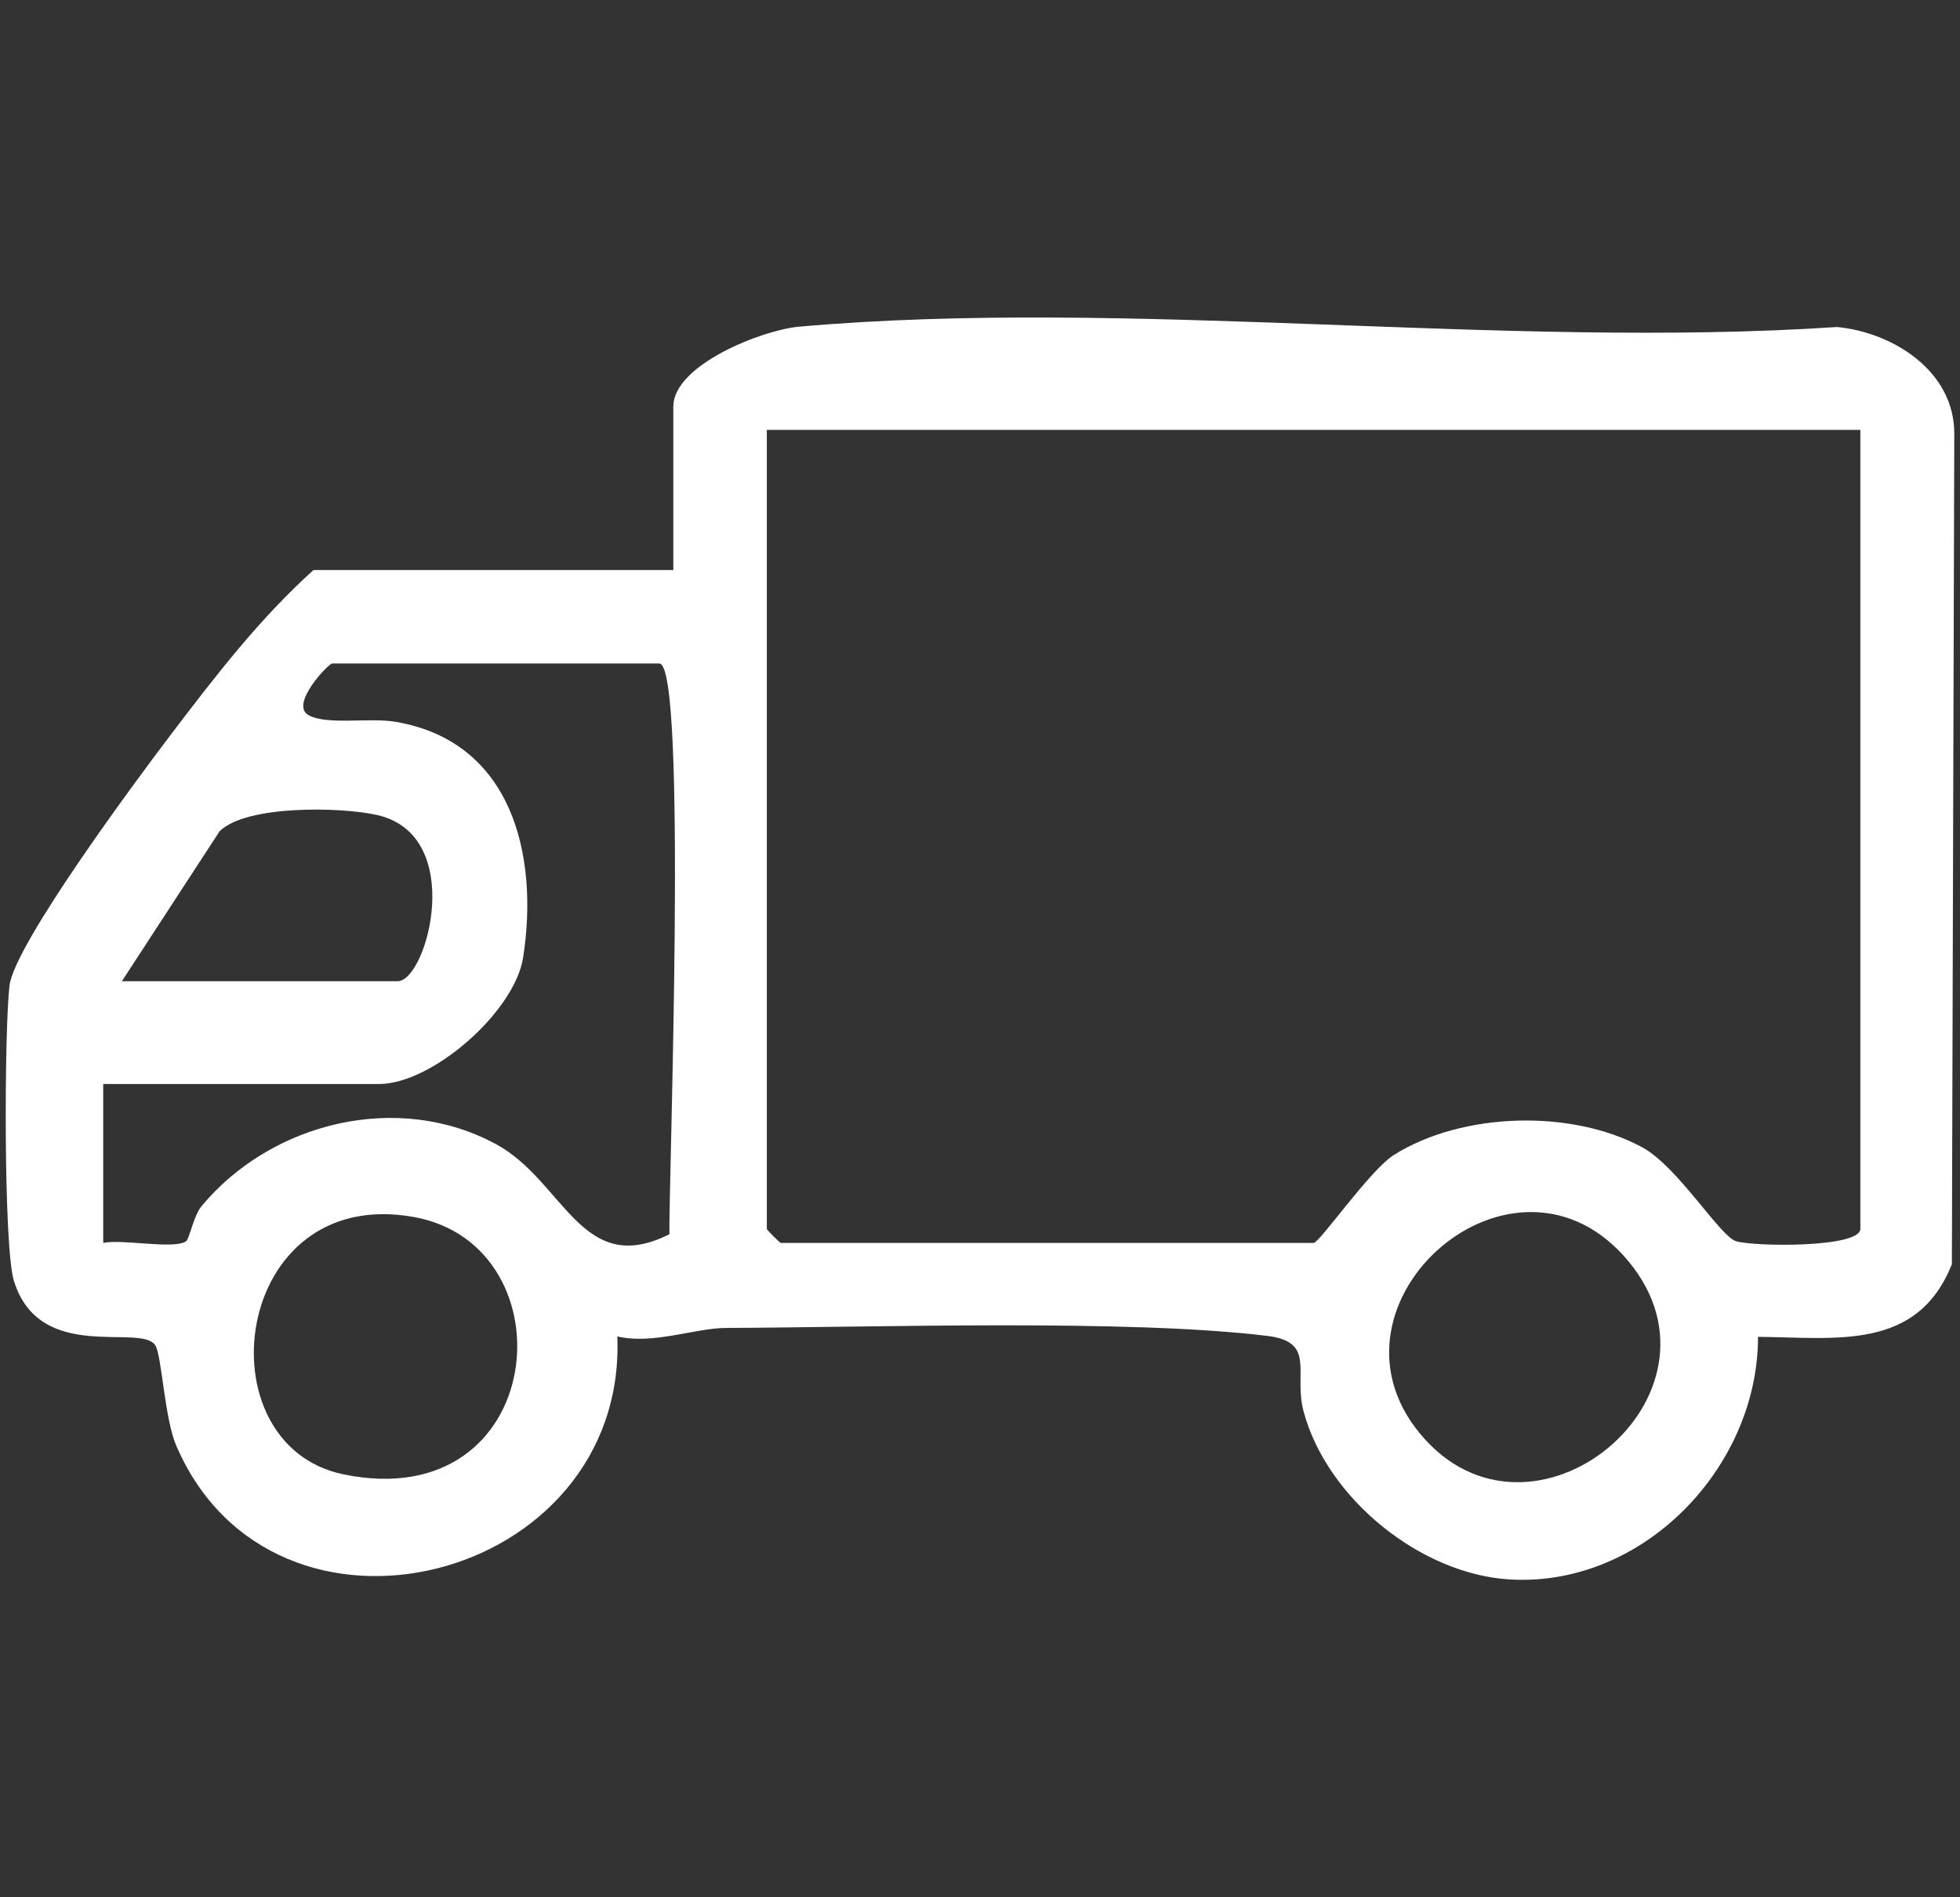
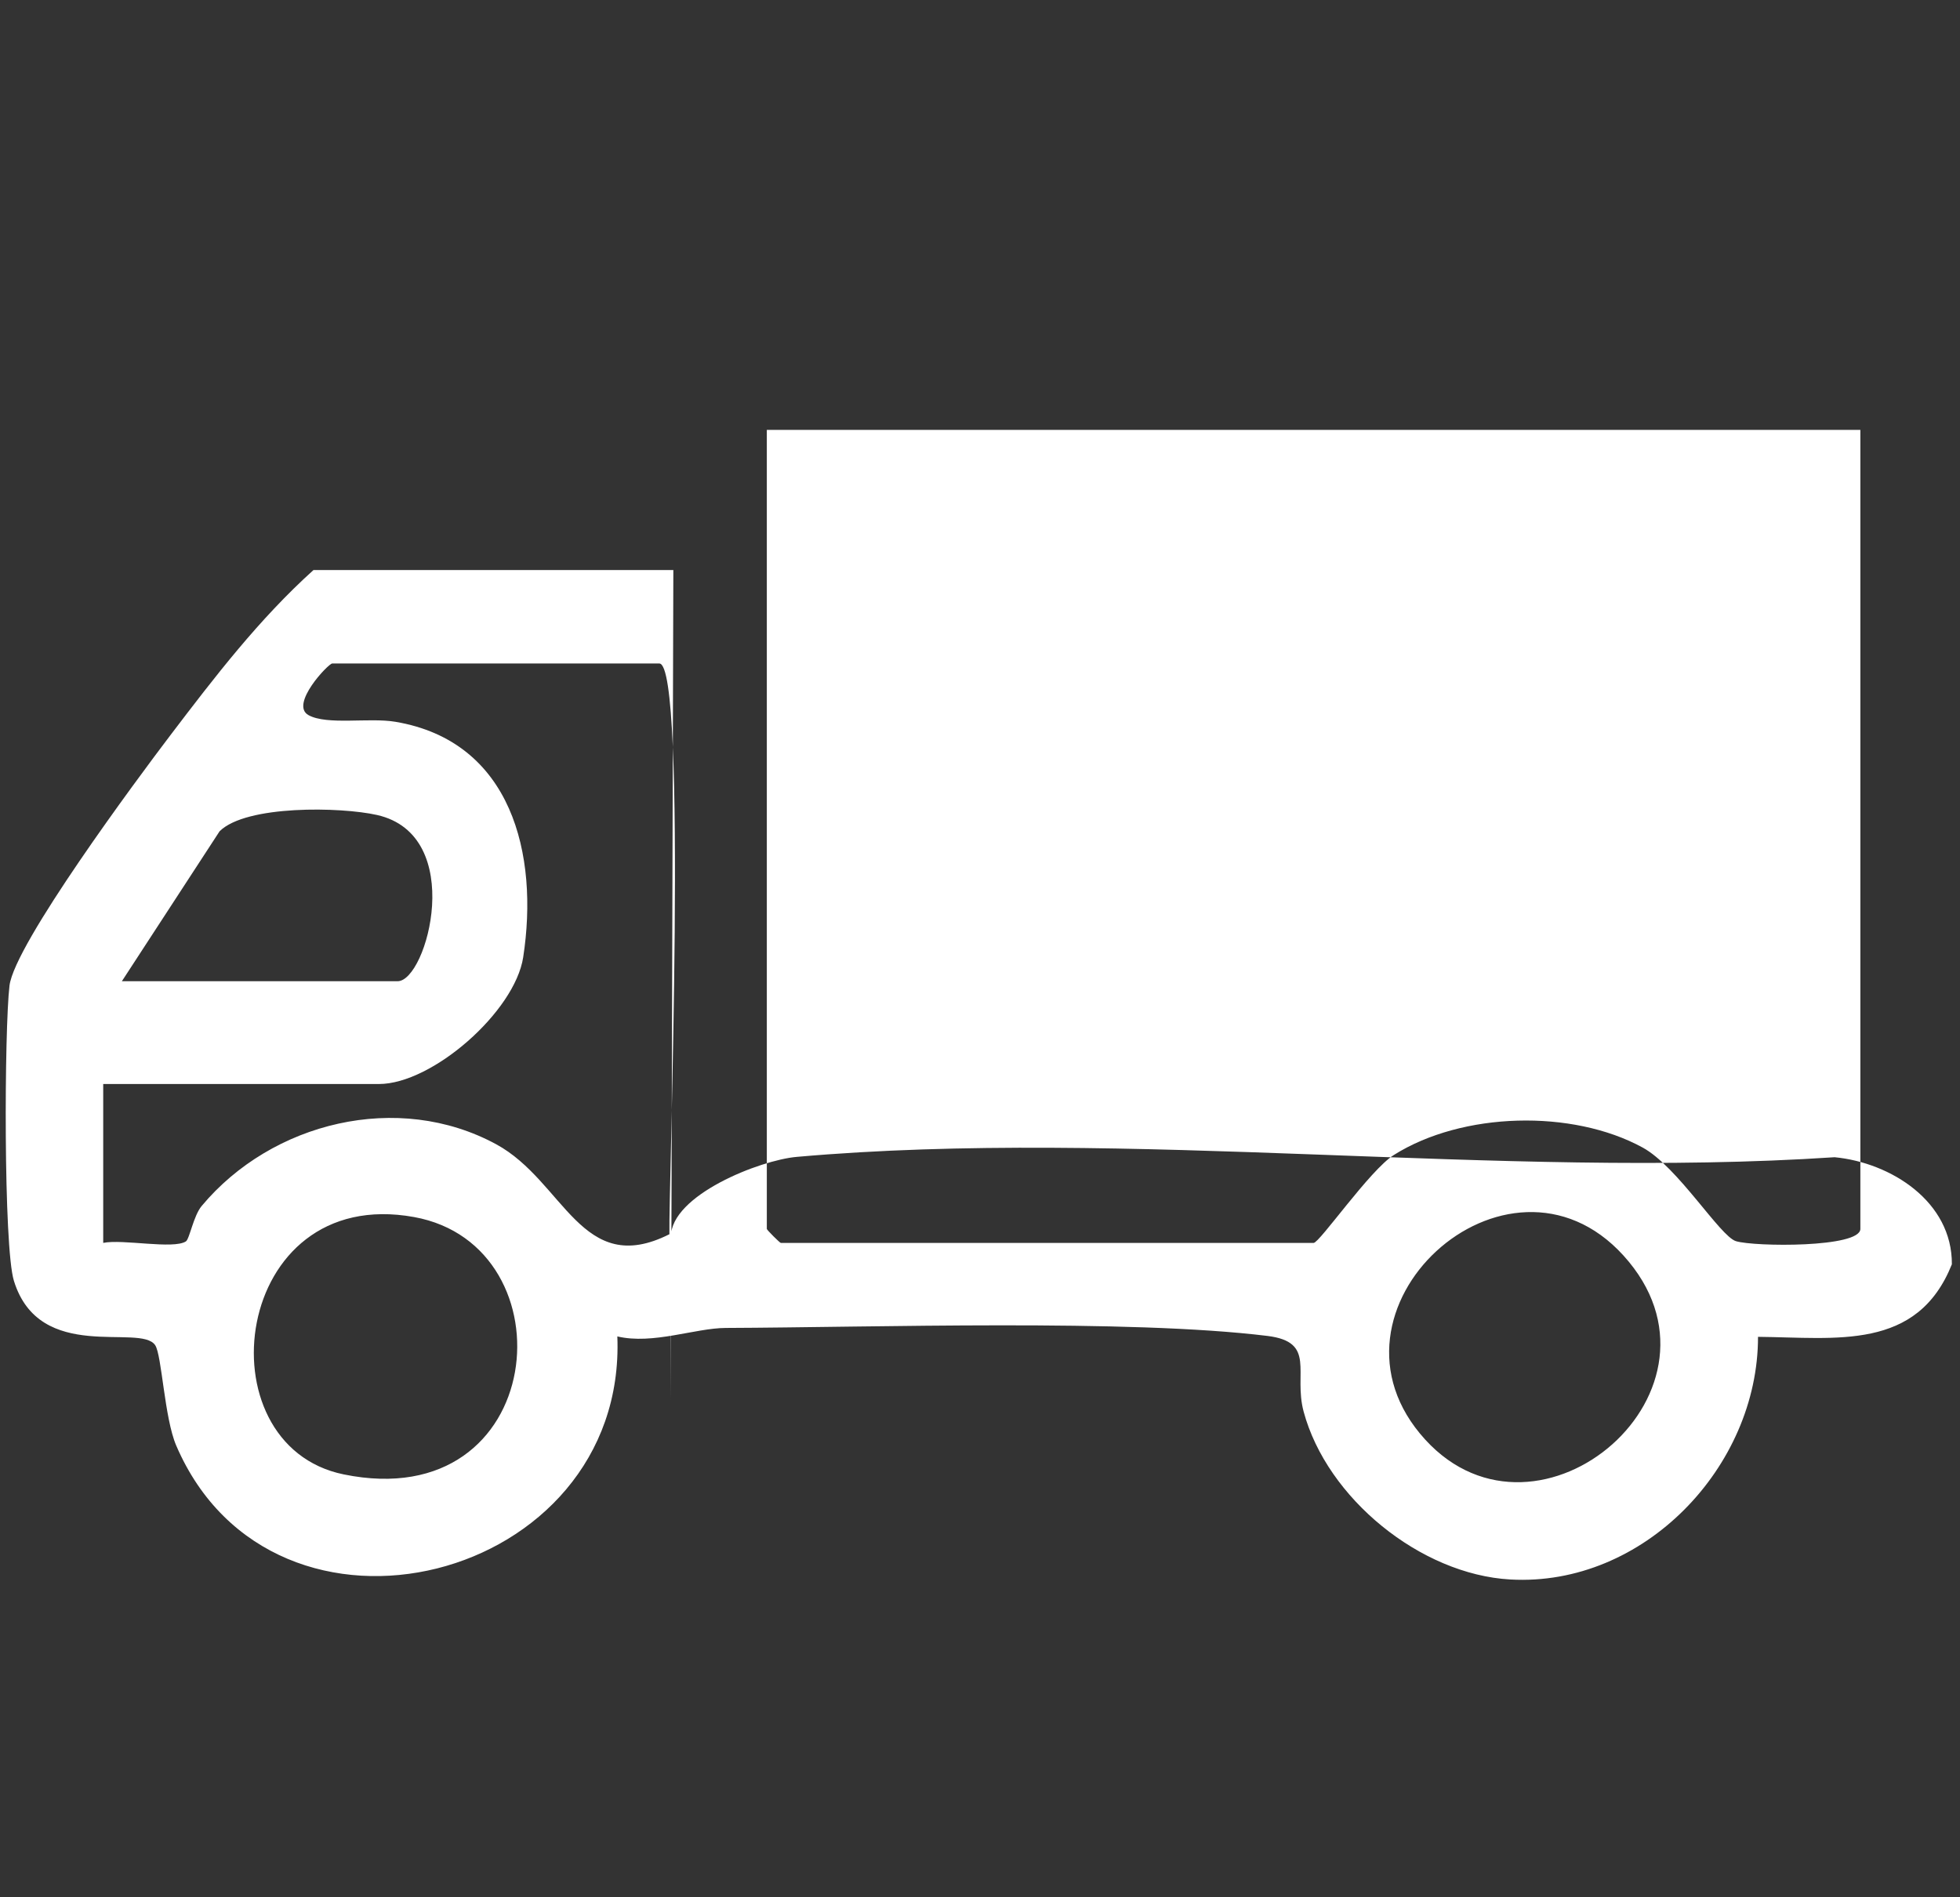
<svg xmlns="http://www.w3.org/2000/svg" id="Layer_2" version="1.1" viewBox="0 0 846.24 819.3">
  <rect x="0" y="0" width="846.24" height="819.3" fill="#333333" stroke="none" />
  <defs>
    <style>
      .st0 {
        fill: #fff;
      }
    </style>
  </defs>
-   <path class="st0" d="M290.72,246.15h-155.37c-23.55,21.24-42.68,46.2-61.81,71.36-14.37,18.9-67.31,90.25-69.44,108.12-2.24,18.74-2.64,112.74,1.9,127.44,11.08,35.94,54.54,18.25,60.99,27.79,2.9,4.28,3.95,31.39,9.1,43.37,42.09,97.94,194.64,59.25,190.45-47.14,15.36,3.63,33.61-3.61,46.81-3.66,64.18-.24,173.95-3.91,233.82,3.44,21.36,2.62,11.15,15.9,15.69,32.73,10.08,37.36,50.4,70.25,89.19,72.45,57.61,3.27,107.03-48.63,106.98-104.78,33.83.31,68.72,6.14,83.7-31.33l1.04-358.5c.17-27.04-26.27-43.89-50.62-46.23-144.58,9.6-305.49-12.73-448.12-.15-15.97,1.41-54.32,16.57-54.32,34.47v70.62ZM331.07,185.62h472.15v345.04c0,8.19-45.74,7.74-53.72,5.3-6.88-2.1-25.11-32.13-40.28-40.43-30.42-16.63-77.85-15.41-107.41,3.21-10.4,6.55-32.09,37.98-34.66,37.98h-230.02c-.43,0-6.05-5.63-6.05-6.05V185.62ZM44.55,468.1h119.05c23.03,0,58.67-31.23,62.29-54.74,6.83-44.36-4.92-93.2-55.18-101.68-11.32-1.91-29.47,1.55-37.49-2.86-8.31-4.57,8.58-22.31,10.21-22.31h141.24c12.32,0,3.92,227.15,4.35,246.45-37.96,19.15-45.42-22.88-74.76-38.83-42.36-23.02-96.91-9.64-127.19,26.64-3.53,4.23-5.26,14.3-6.81,15.29-5.47,3.5-27.24-1.08-35.7.64v-68.6ZM52.62,423.71l42.19-64.75c11.49-11.4,52.3-10.55,67.94-7.04,38.86,8.72,21.62,71.79,8.92,71.79H52.62ZM700.92,542.14c52.23,57.53-36.4,133.32-85.56,79.52-51.1-55.92,35.46-134.7,85.56-79.52ZM178.81,525.55c68.23,12.4,57.96,129.23-30.43,111.12-61.9-12.68-48.24-125.42,30.43-111.12Z" />
+   <path class="st0" d="M290.72,246.15h-155.37c-23.55,21.24-42.68,46.2-61.81,71.36-14.37,18.9-67.31,90.25-69.44,108.12-2.24,18.74-2.64,112.74,1.9,127.44,11.08,35.94,54.54,18.25,60.99,27.79,2.9,4.28,3.95,31.39,9.1,43.37,42.09,97.94,194.64,59.25,190.45-47.14,15.36,3.63,33.61-3.61,46.81-3.66,64.18-.24,173.95-3.91,233.82,3.44,21.36,2.62,11.15,15.9,15.69,32.73,10.08,37.36,50.4,70.25,89.19,72.45,57.61,3.27,107.03-48.63,106.98-104.78,33.83.31,68.72,6.14,83.7-31.33c.17-27.04-26.27-43.89-50.62-46.23-144.58,9.6-305.49-12.73-448.12-.15-15.97,1.41-54.32,16.57-54.32,34.47v70.62ZM331.07,185.62h472.15v345.04c0,8.19-45.74,7.74-53.72,5.3-6.88-2.1-25.11-32.13-40.28-40.43-30.42-16.63-77.85-15.41-107.41,3.21-10.4,6.55-32.09,37.98-34.66,37.98h-230.02c-.43,0-6.05-5.63-6.05-6.05V185.62ZM44.55,468.1h119.05c23.03,0,58.67-31.23,62.29-54.74,6.83-44.36-4.92-93.2-55.18-101.68-11.32-1.91-29.47,1.55-37.49-2.86-8.31-4.57,8.58-22.31,10.21-22.31h141.24c12.32,0,3.92,227.15,4.35,246.45-37.96,19.15-45.42-22.88-74.76-38.83-42.36-23.02-96.91-9.64-127.19,26.64-3.53,4.23-5.26,14.3-6.81,15.29-5.47,3.5-27.24-1.08-35.7.64v-68.6ZM52.62,423.71l42.19-64.75c11.49-11.4,52.3-10.55,67.94-7.04,38.86,8.72,21.62,71.79,8.92,71.79H52.62ZM700.92,542.14c52.23,57.53-36.4,133.32-85.56,79.52-51.1-55.92,35.46-134.7,85.56-79.52ZM178.81,525.55c68.23,12.4,57.96,129.23-30.43,111.12-61.9-12.68-48.24-125.42,30.43-111.12Z" />
</svg>